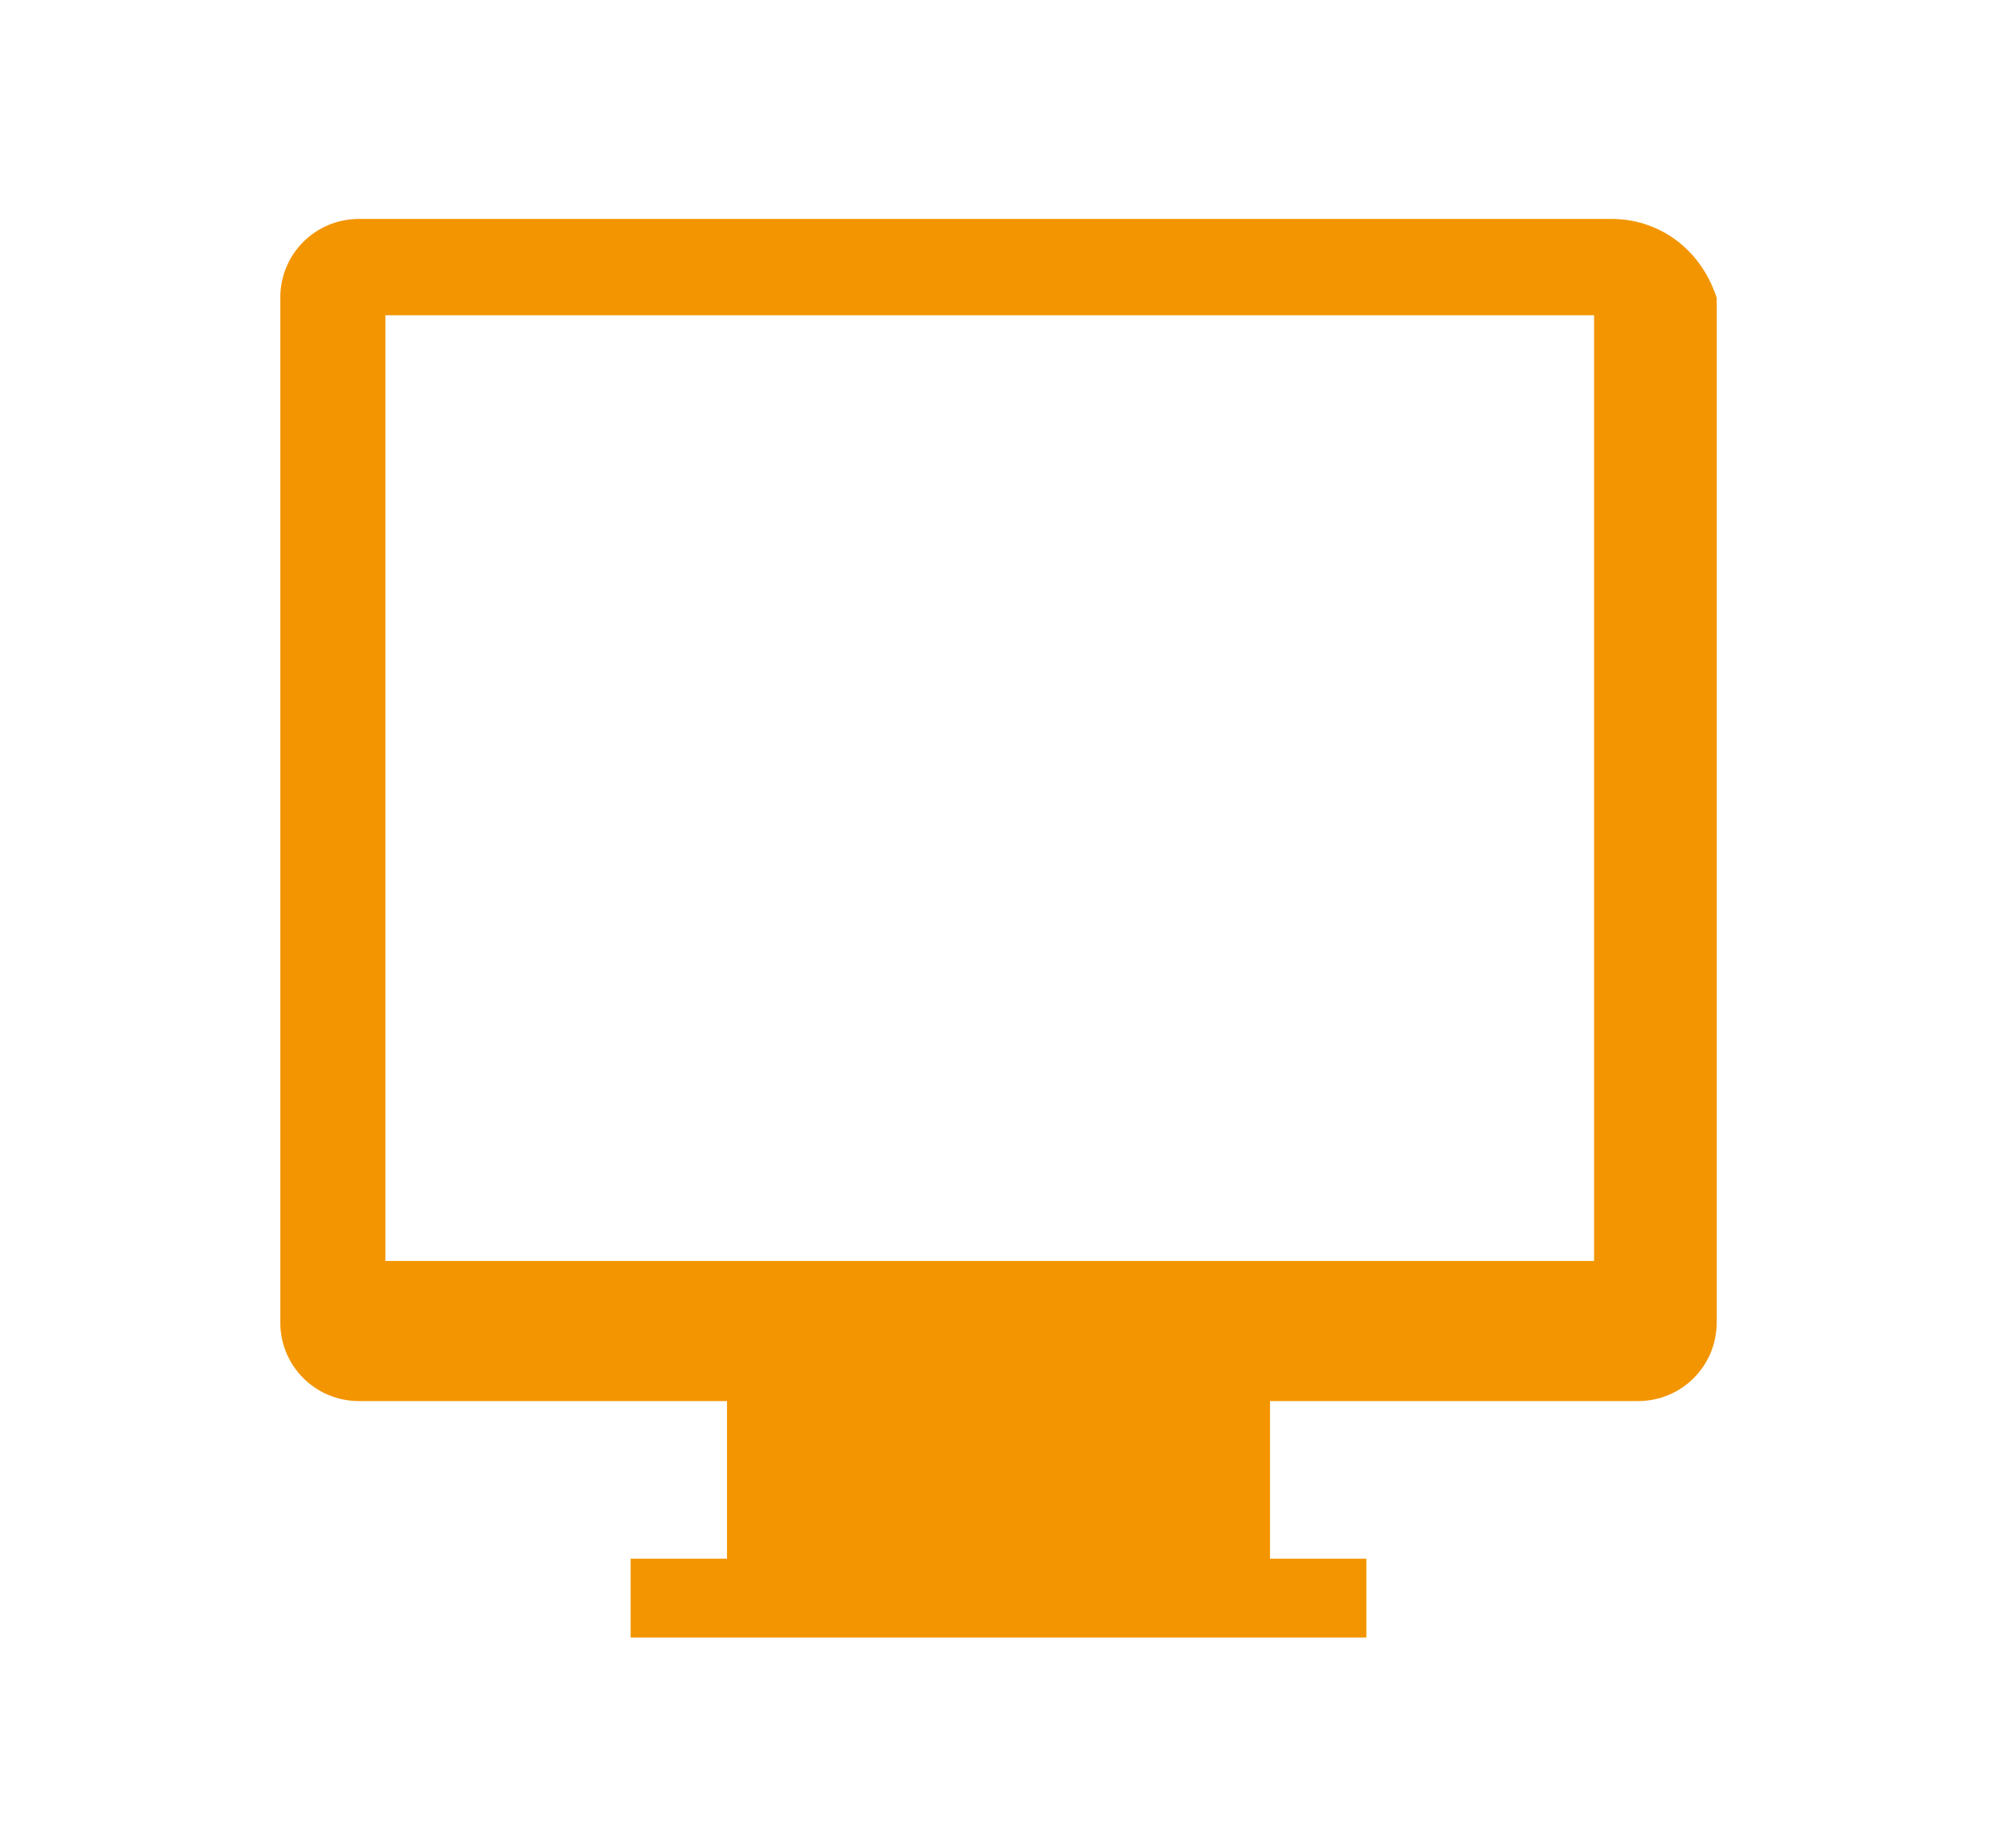
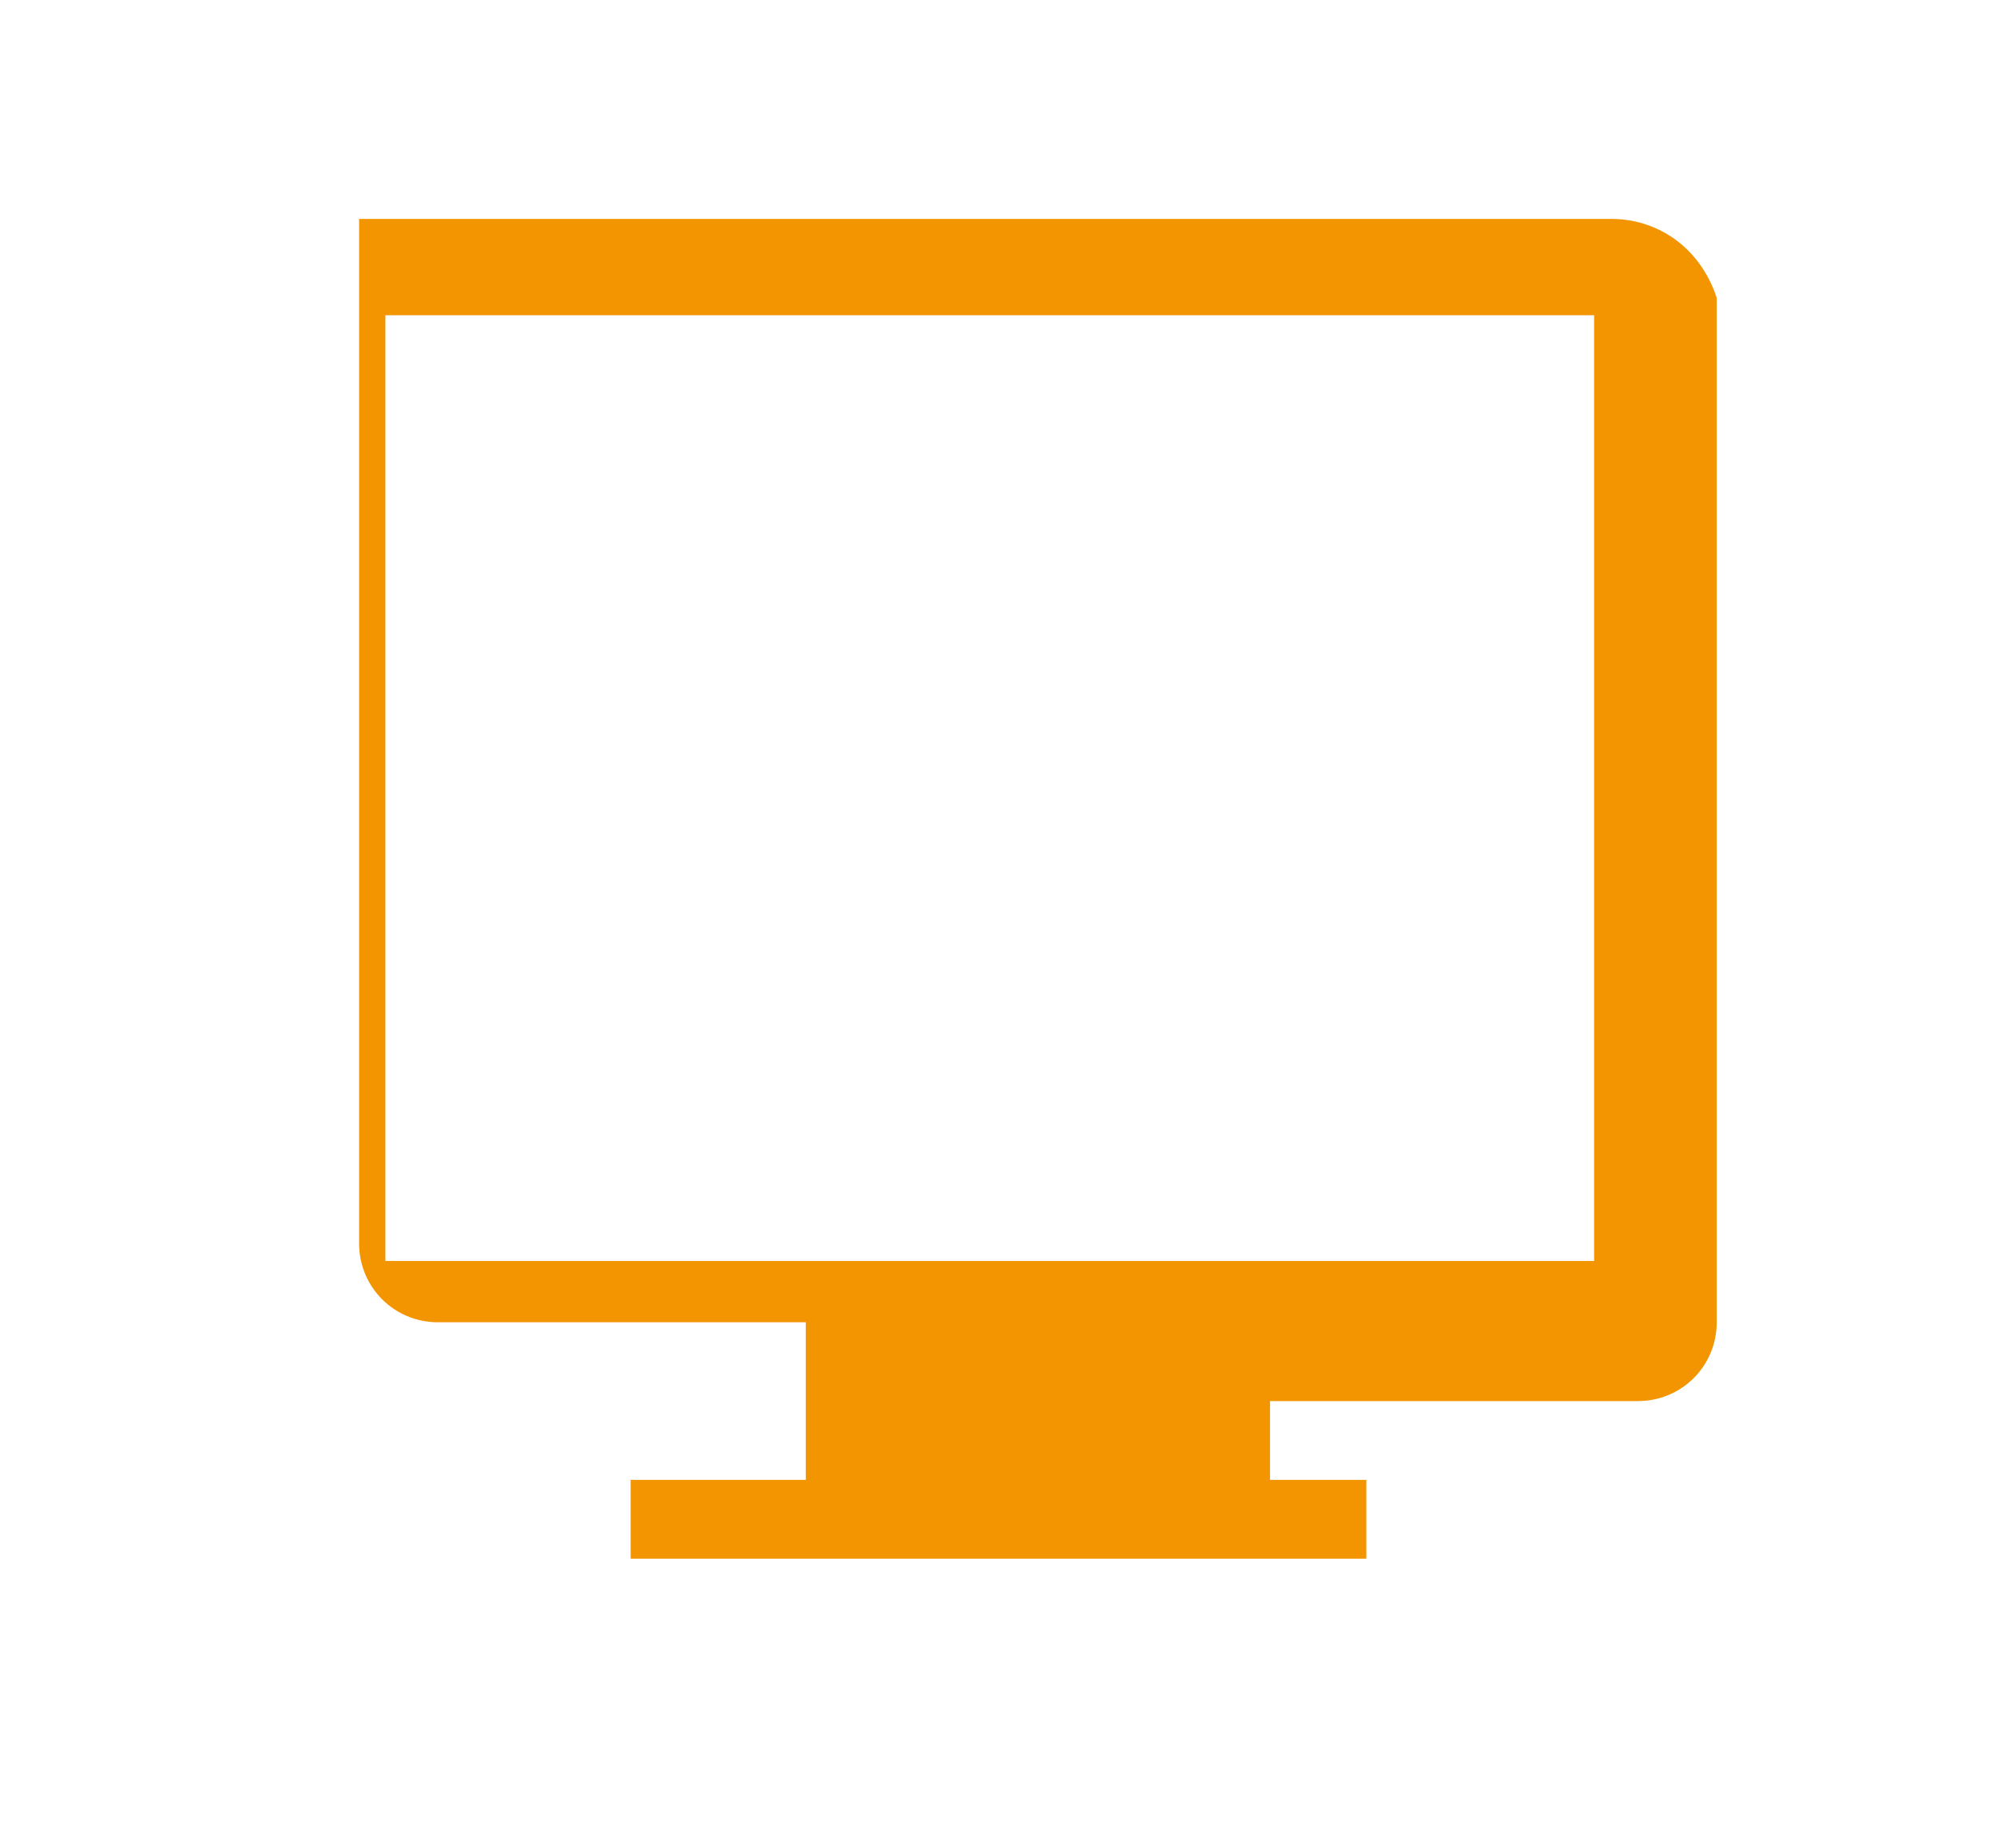
<svg xmlns="http://www.w3.org/2000/svg" version="1.1" id="レイヤー_1" x="0px" y="0px" viewBox="0 0 22.8 21.1" style="enable-background:new 0 0 22.8 21.1;" xml:space="preserve">
  <style type="text/css">
	.st0{fill:#F39500;}
</style>
  <g>
-     <path class="st0" d="M18.4,2.5H4.1c-0.5,0-0.9,0.4-0.9,0.9v11.7c0,0.5,0.4,0.9,0.9,0.9h4.2v1.8H7.2v0.9h8.4v-0.9h-1.1V16h4.2   c0.5,0,0.9-0.4,0.9-0.9V3.4C19.4,2.8,18.9,2.5,18.4,2.5z M18.1,14.4H4.4V3.6h13.8V14.4L18.1,14.4z" />
+     <path class="st0" d="M18.4,2.5H4.1v11.7c0,0.5,0.4,0.9,0.9,0.9h4.2v1.8H7.2v0.9h8.4v-0.9h-1.1V16h4.2   c0.5,0,0.9-0.4,0.9-0.9V3.4C19.4,2.8,18.9,2.5,18.4,2.5z M18.1,14.4H4.4V3.6h13.8V14.4L18.1,14.4z" />
  </g>
</svg>